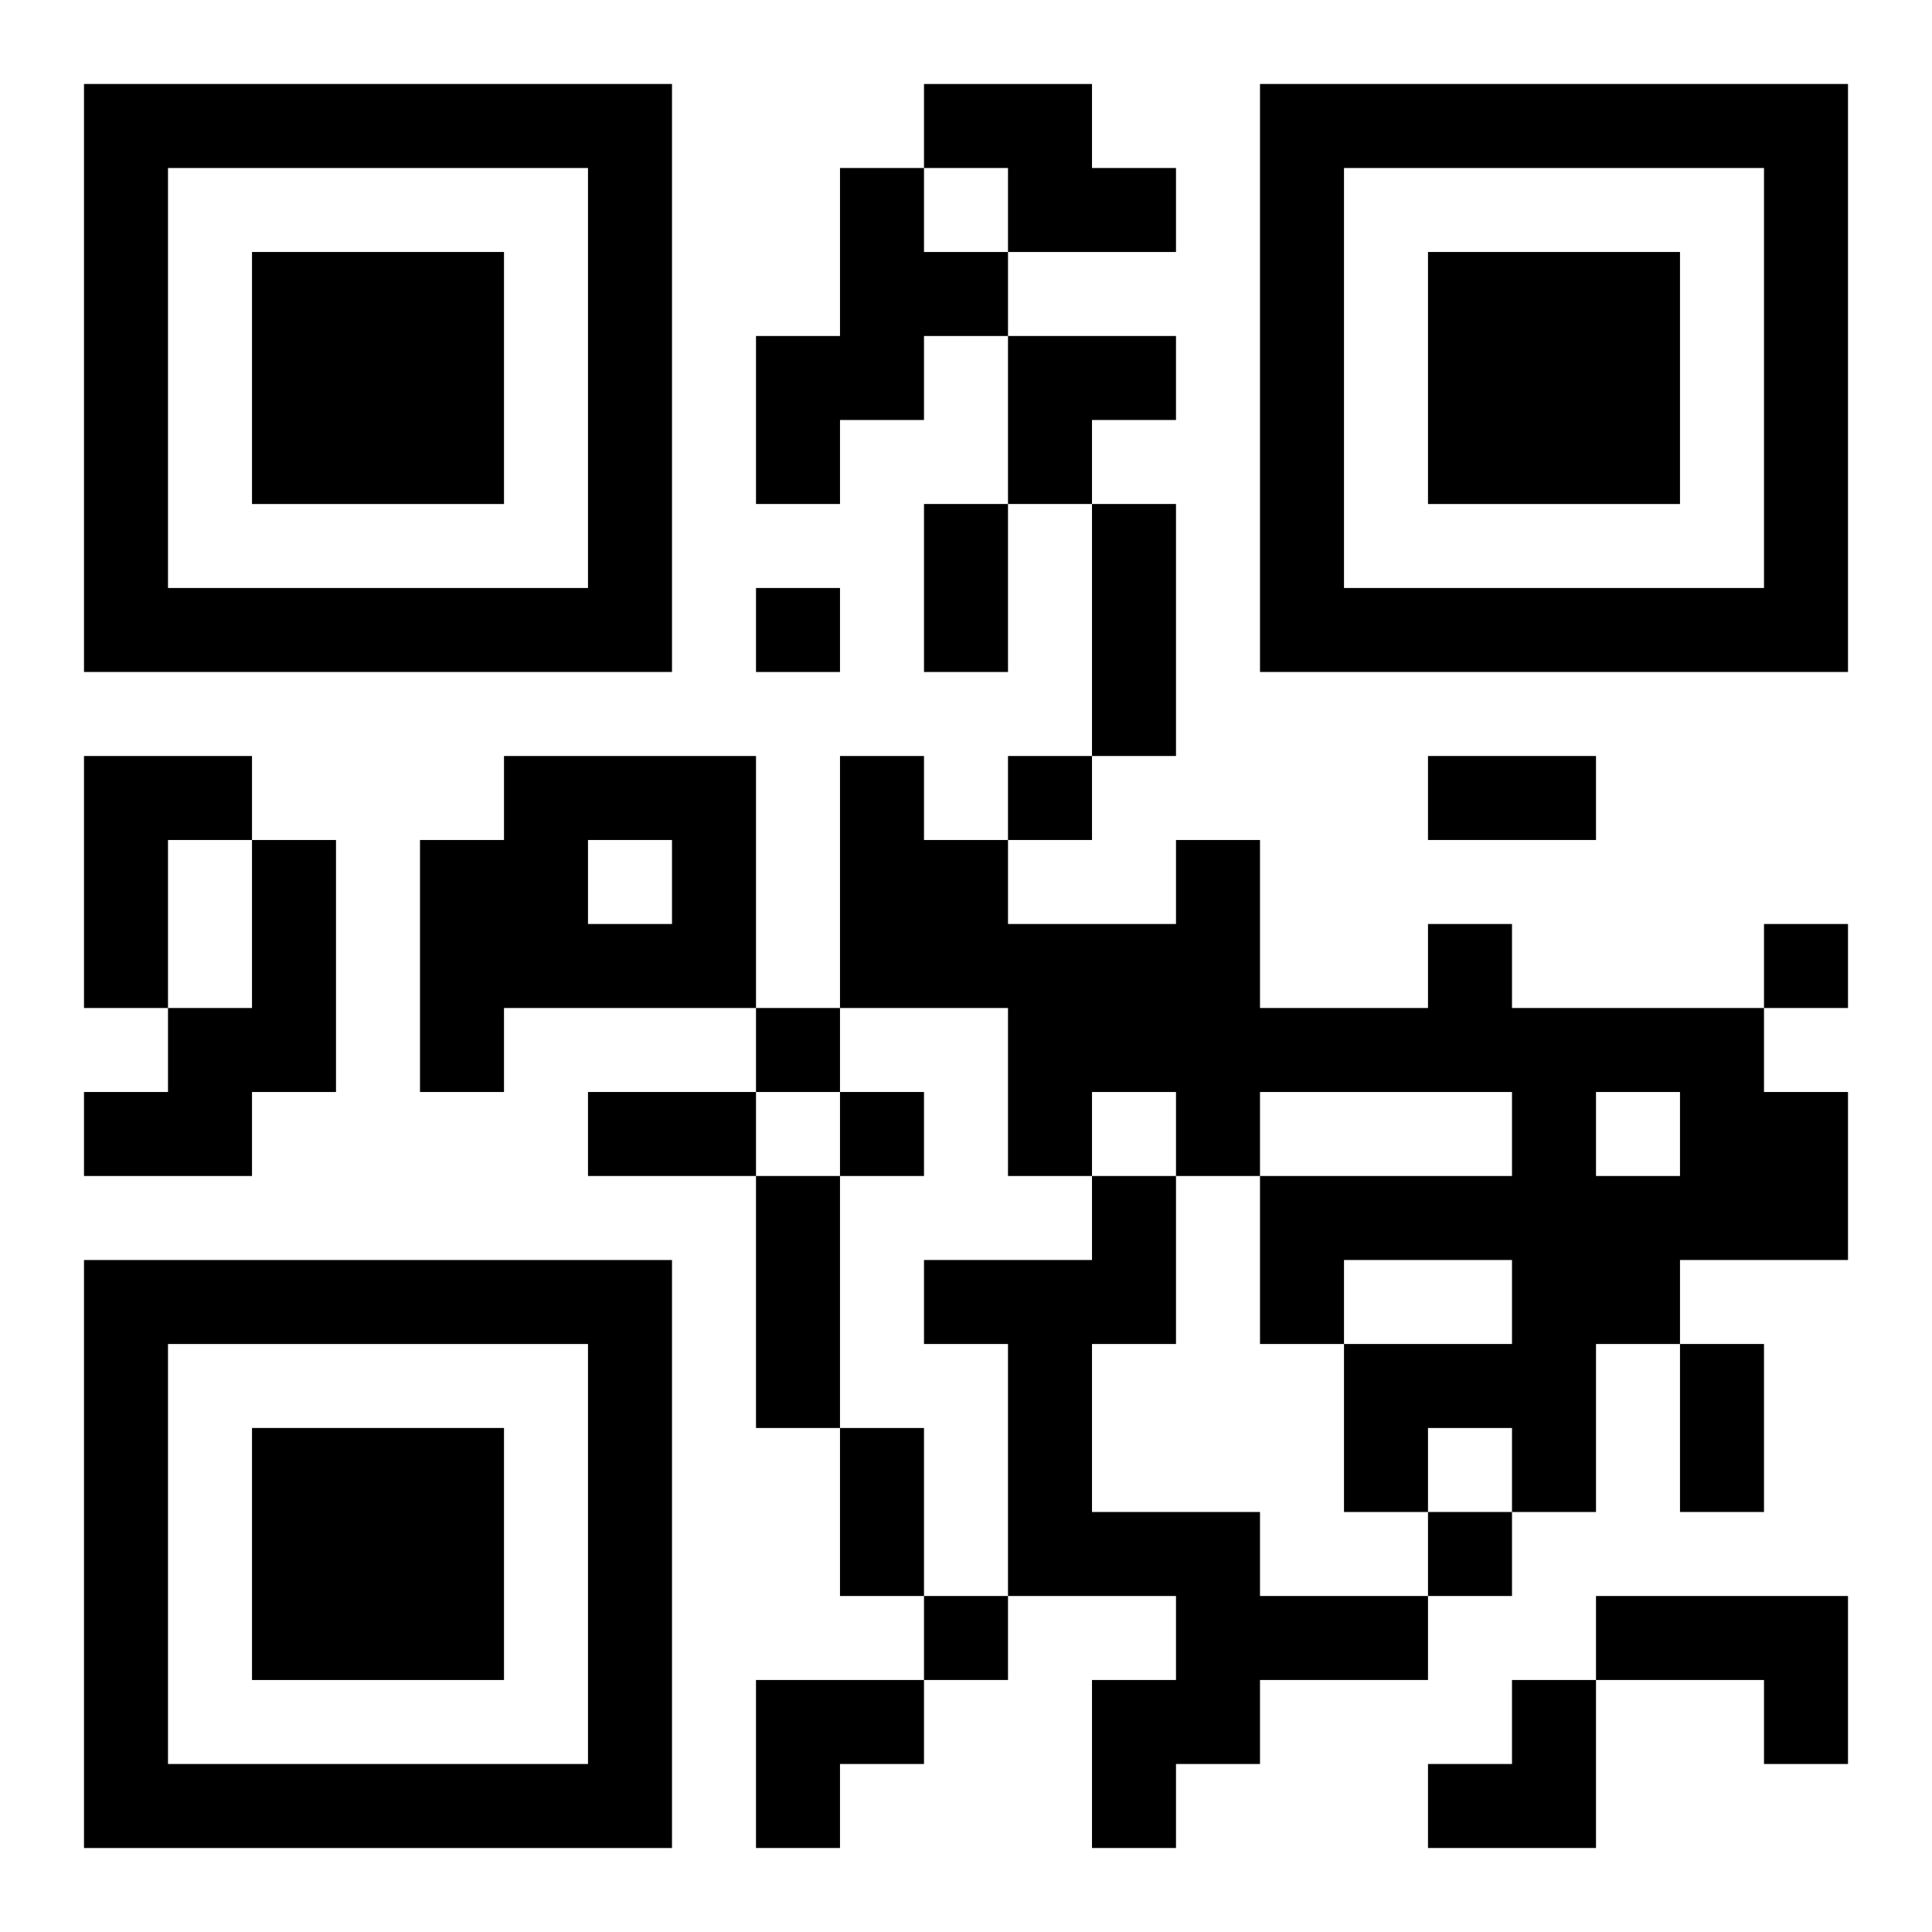
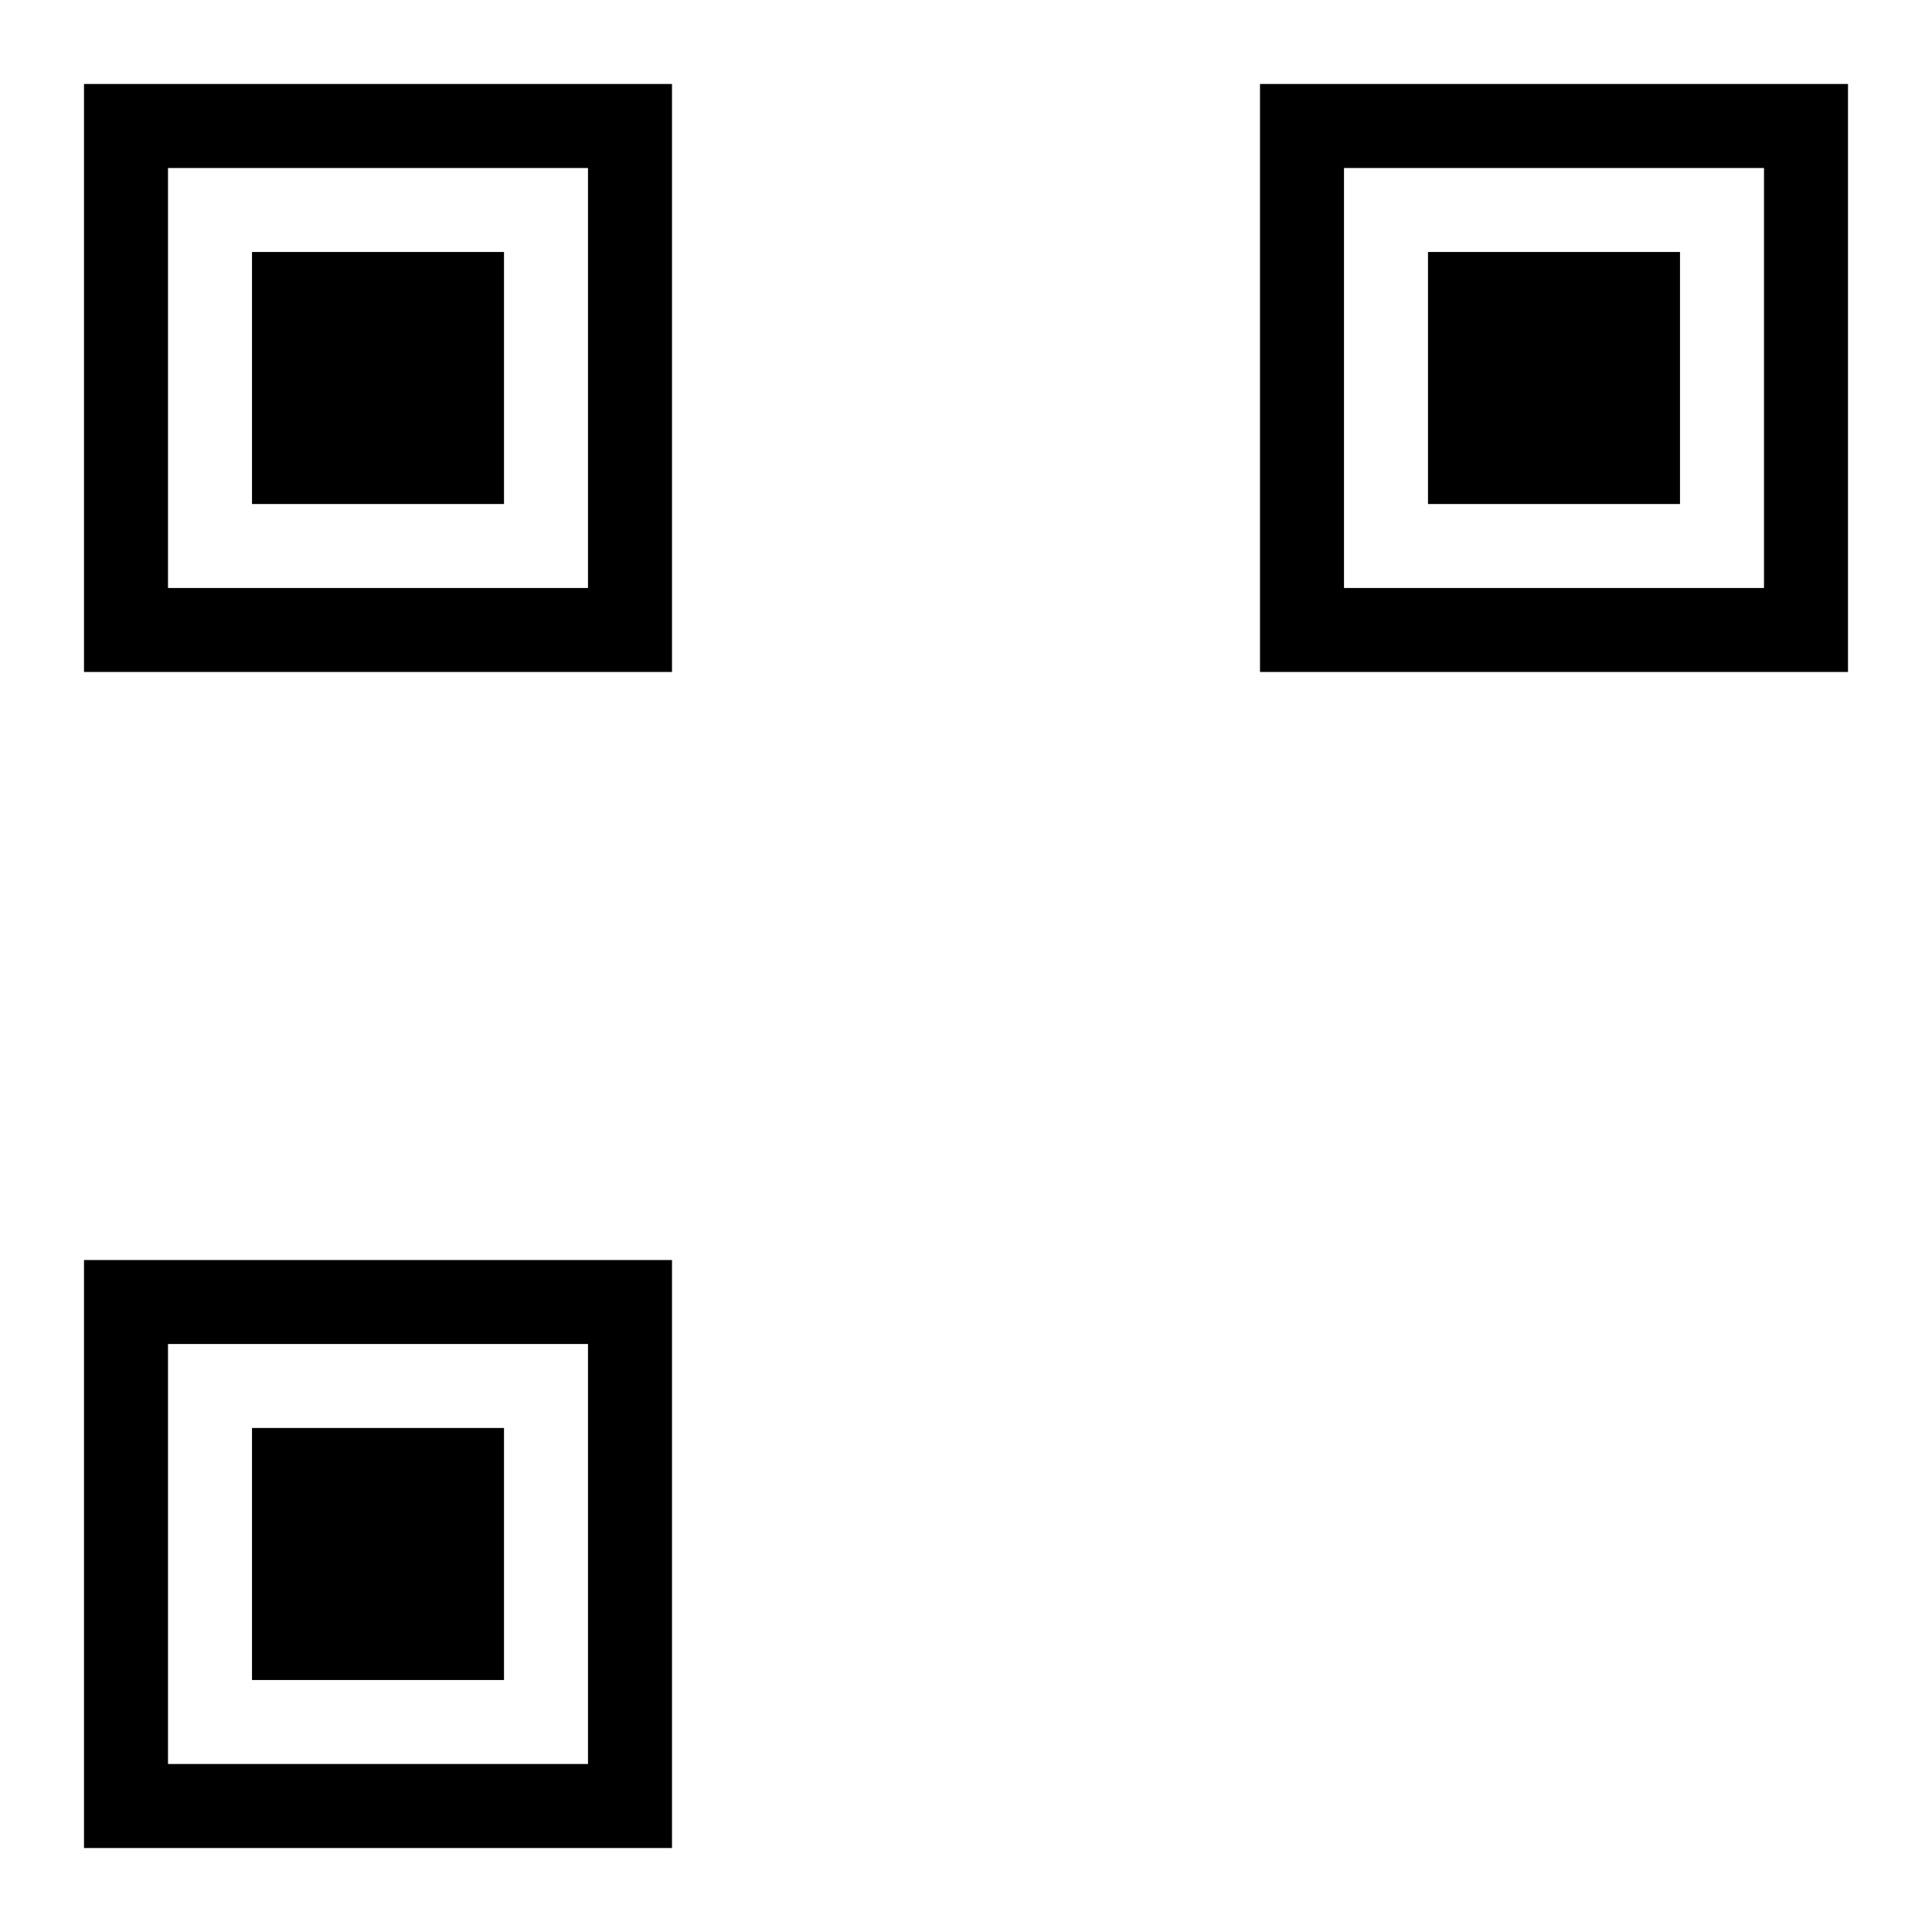
<svg xmlns="http://www.w3.org/2000/svg" xmlns:xlink="http://www.w3.org/1999/xlink" width="250" height="250" baseProfile="full" version="1.1" viewBox="-1 -1 23 23">
  <symbol id="a">
    <path d="m0 7v7h7v-7h-7zm1 1h5v5h-5v-5zm1 1v3h3v-3h-3z" />
  </symbol>
  <use y="-7" xlink:href="#a" />
  <use y="7" xlink:href="#a" />
  <use x="14" y="-7" xlink:href="#a" />
-   <path d="m10 0h2v1h1v1h-2v-1h-1v-1m-1 1h1v1h1v1h-1v1h-1v1h-1v-2h1v-2m-9 7h2v1h-1v2h-1v-3m5 0h3v3h-3v1h-1v-3h1v-1m1 1v1h1v-1h-1m-4 0h1v3h-1v1h-2v-1h1v-1h1v-2m14 1h1v1h3v1h1v2h-2v1h-1v2h-1v-1h-1v1h-1v-2h2v-1h-2v1h-1v-2h3v-1h-3v1h-1v-1h-1v1h-1v-2h-2v-3h1v1h1v1h2v-1h1v2h2v-1m2 2v1h1v-1h-1m-6 1h1v2h-1v2h2v1h2v1h-2v1h-1v1h-1v-2h1v-1h-2v-3h-1v-1h2v-1m6 5h3v2h-1v-1h-2v-1m-10-12v1h1v-1h-1m3 2v1h1v-1h-1m9 2v1h1v-1h-1m-12 1v1h1v-1h-1m1 1v1h1v-1h-1m7 5v1h1v-1h-1m-6 1v1h1v-1h-1m0-13h1v2h-1v-2m2 0h1v3h-1v-3m4 3h2v1h-2v-1m-10 4h2v1h-2v-1m2 1h1v3h-1v-3m11 2h1v2h-1v-2m-10 1h1v2h-1v-2m2-13h2v1h-1v1h-1zm-3 16h2v1h-1v1h-1zm8 0m1 0h1v2h-2v-1h1z" />
</svg>